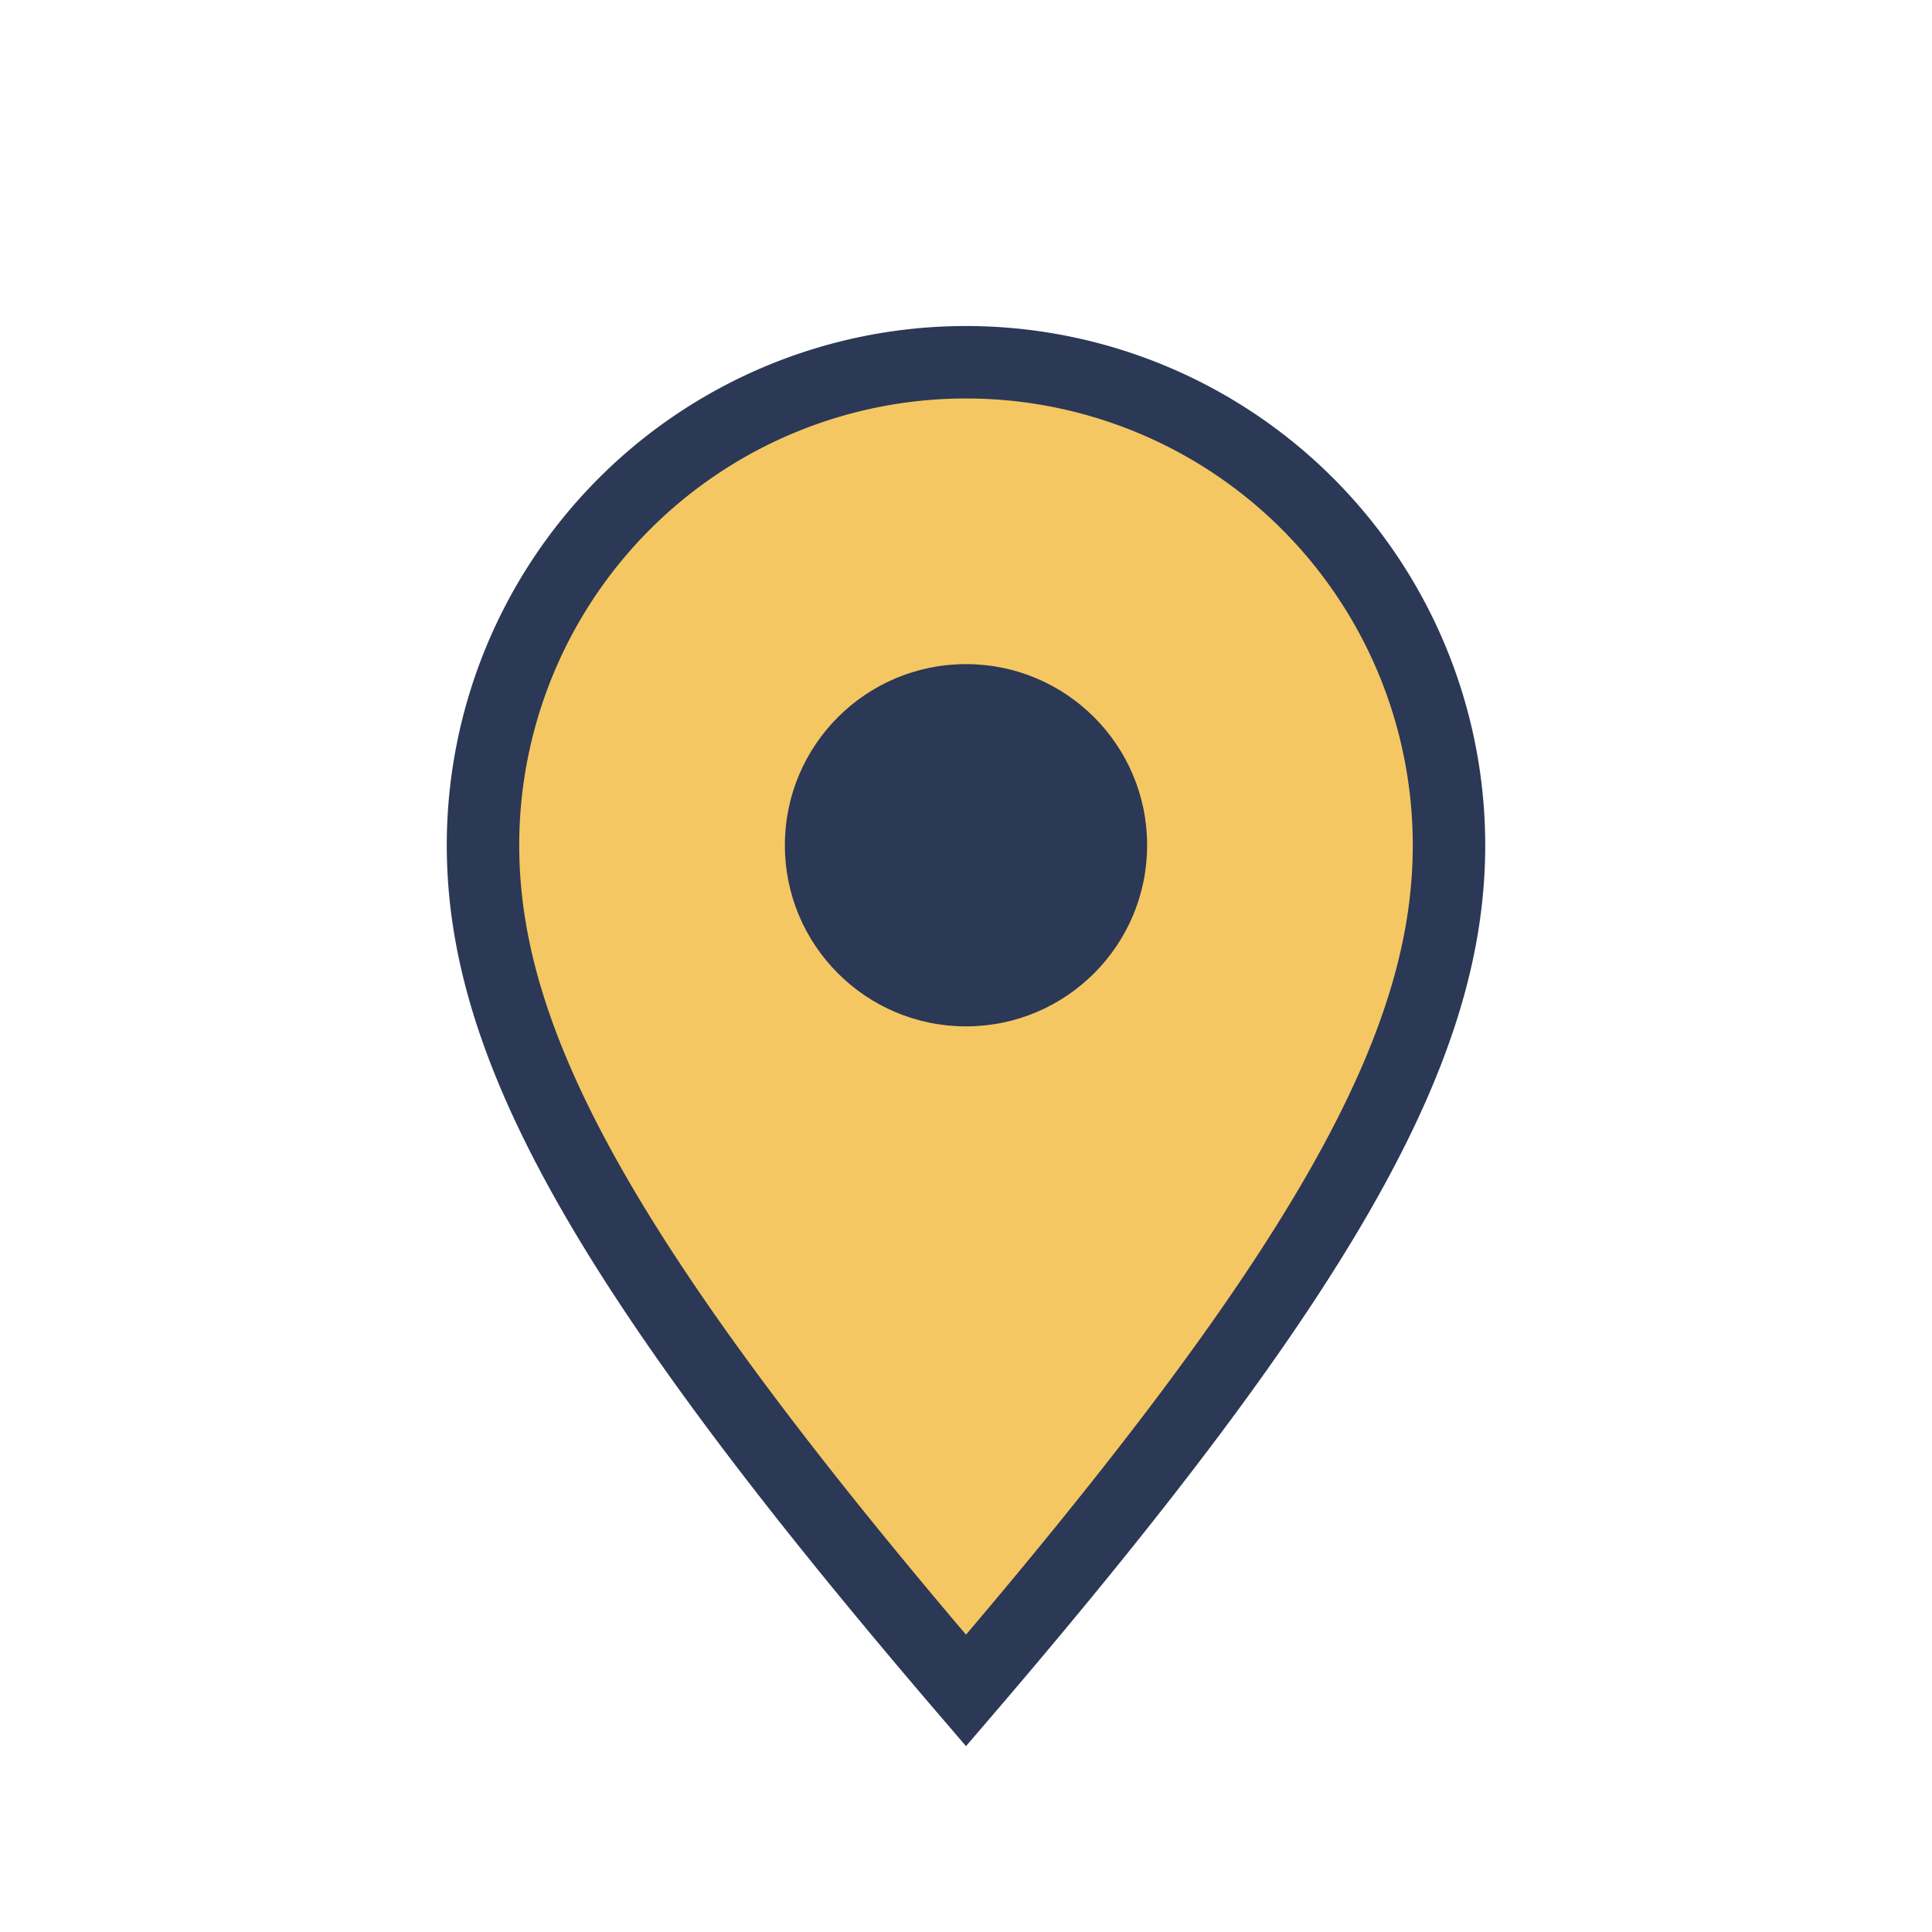
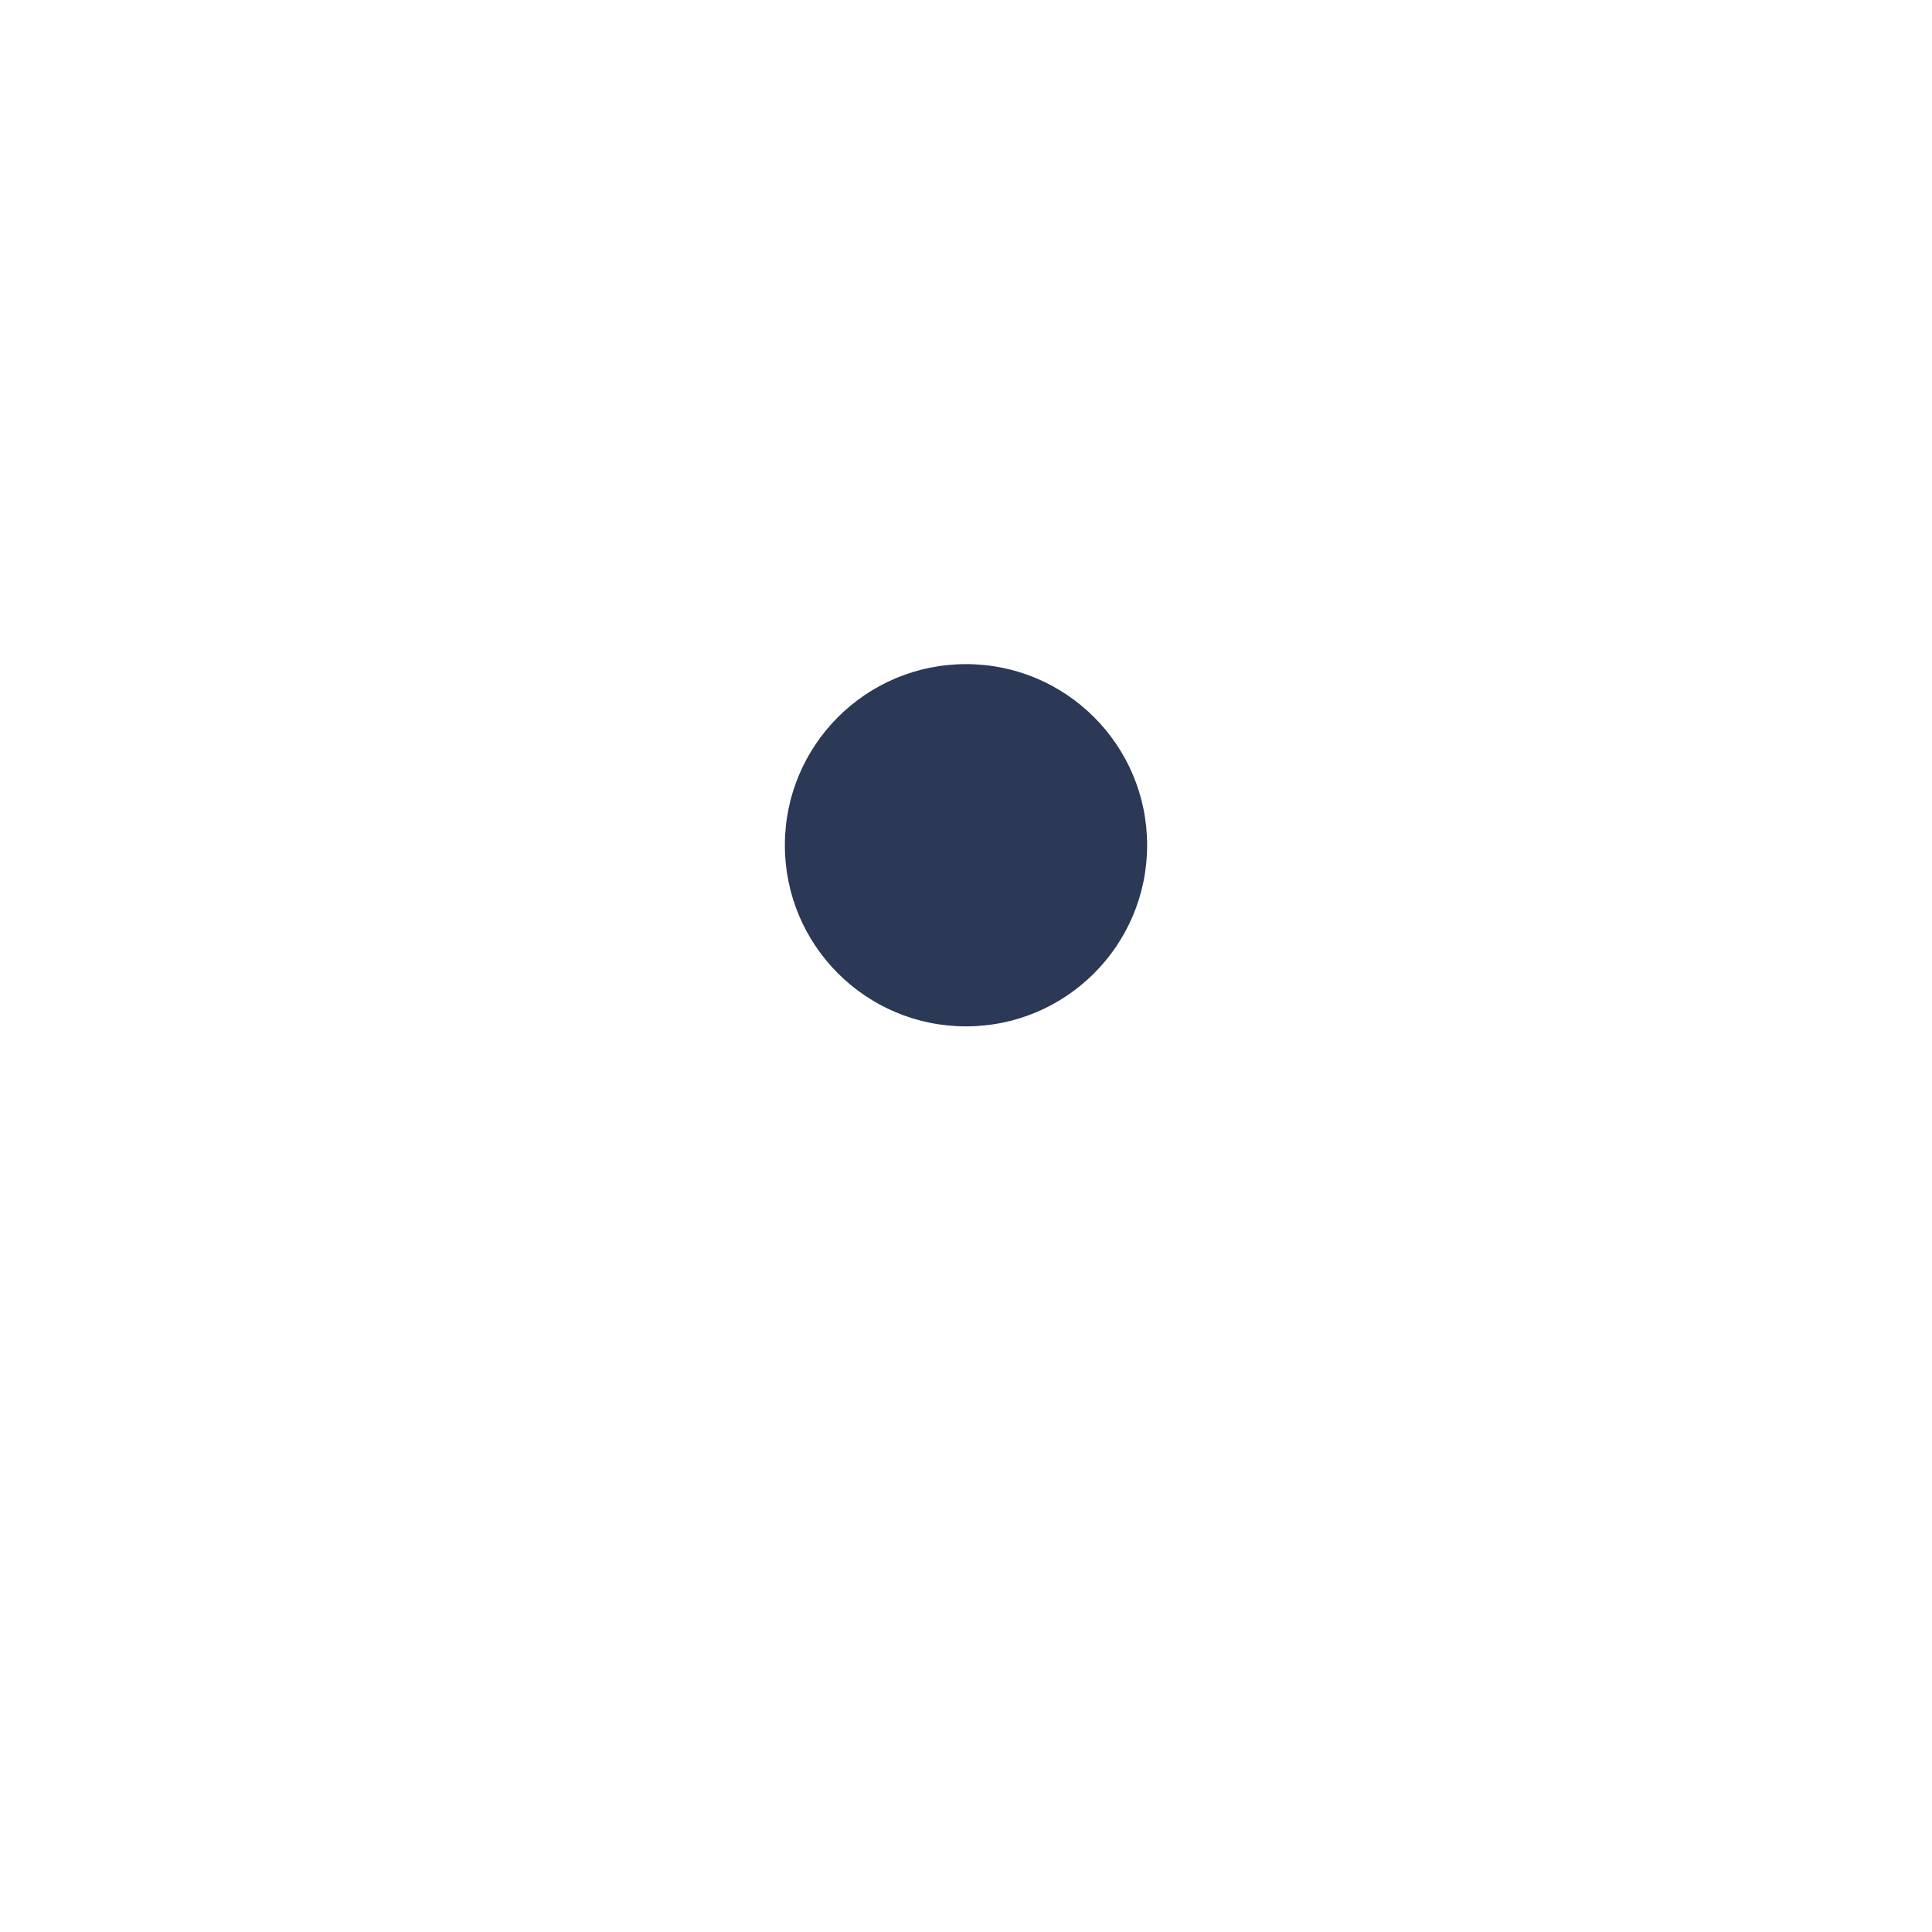
<svg xmlns="http://www.w3.org/2000/svg" width="32" height="32" viewBox="0 0 32 32">
-   <path d="M16 28c-6-7-8-10.7-8-14A8 8 0 1 1 24 14c0 3.3-2 7-8 14z" fill="#F5C762" stroke="#2B3856" stroke-width="1.2" />
  <circle cx="16" cy="14" r="3" fill="#2B3856" />
</svg>